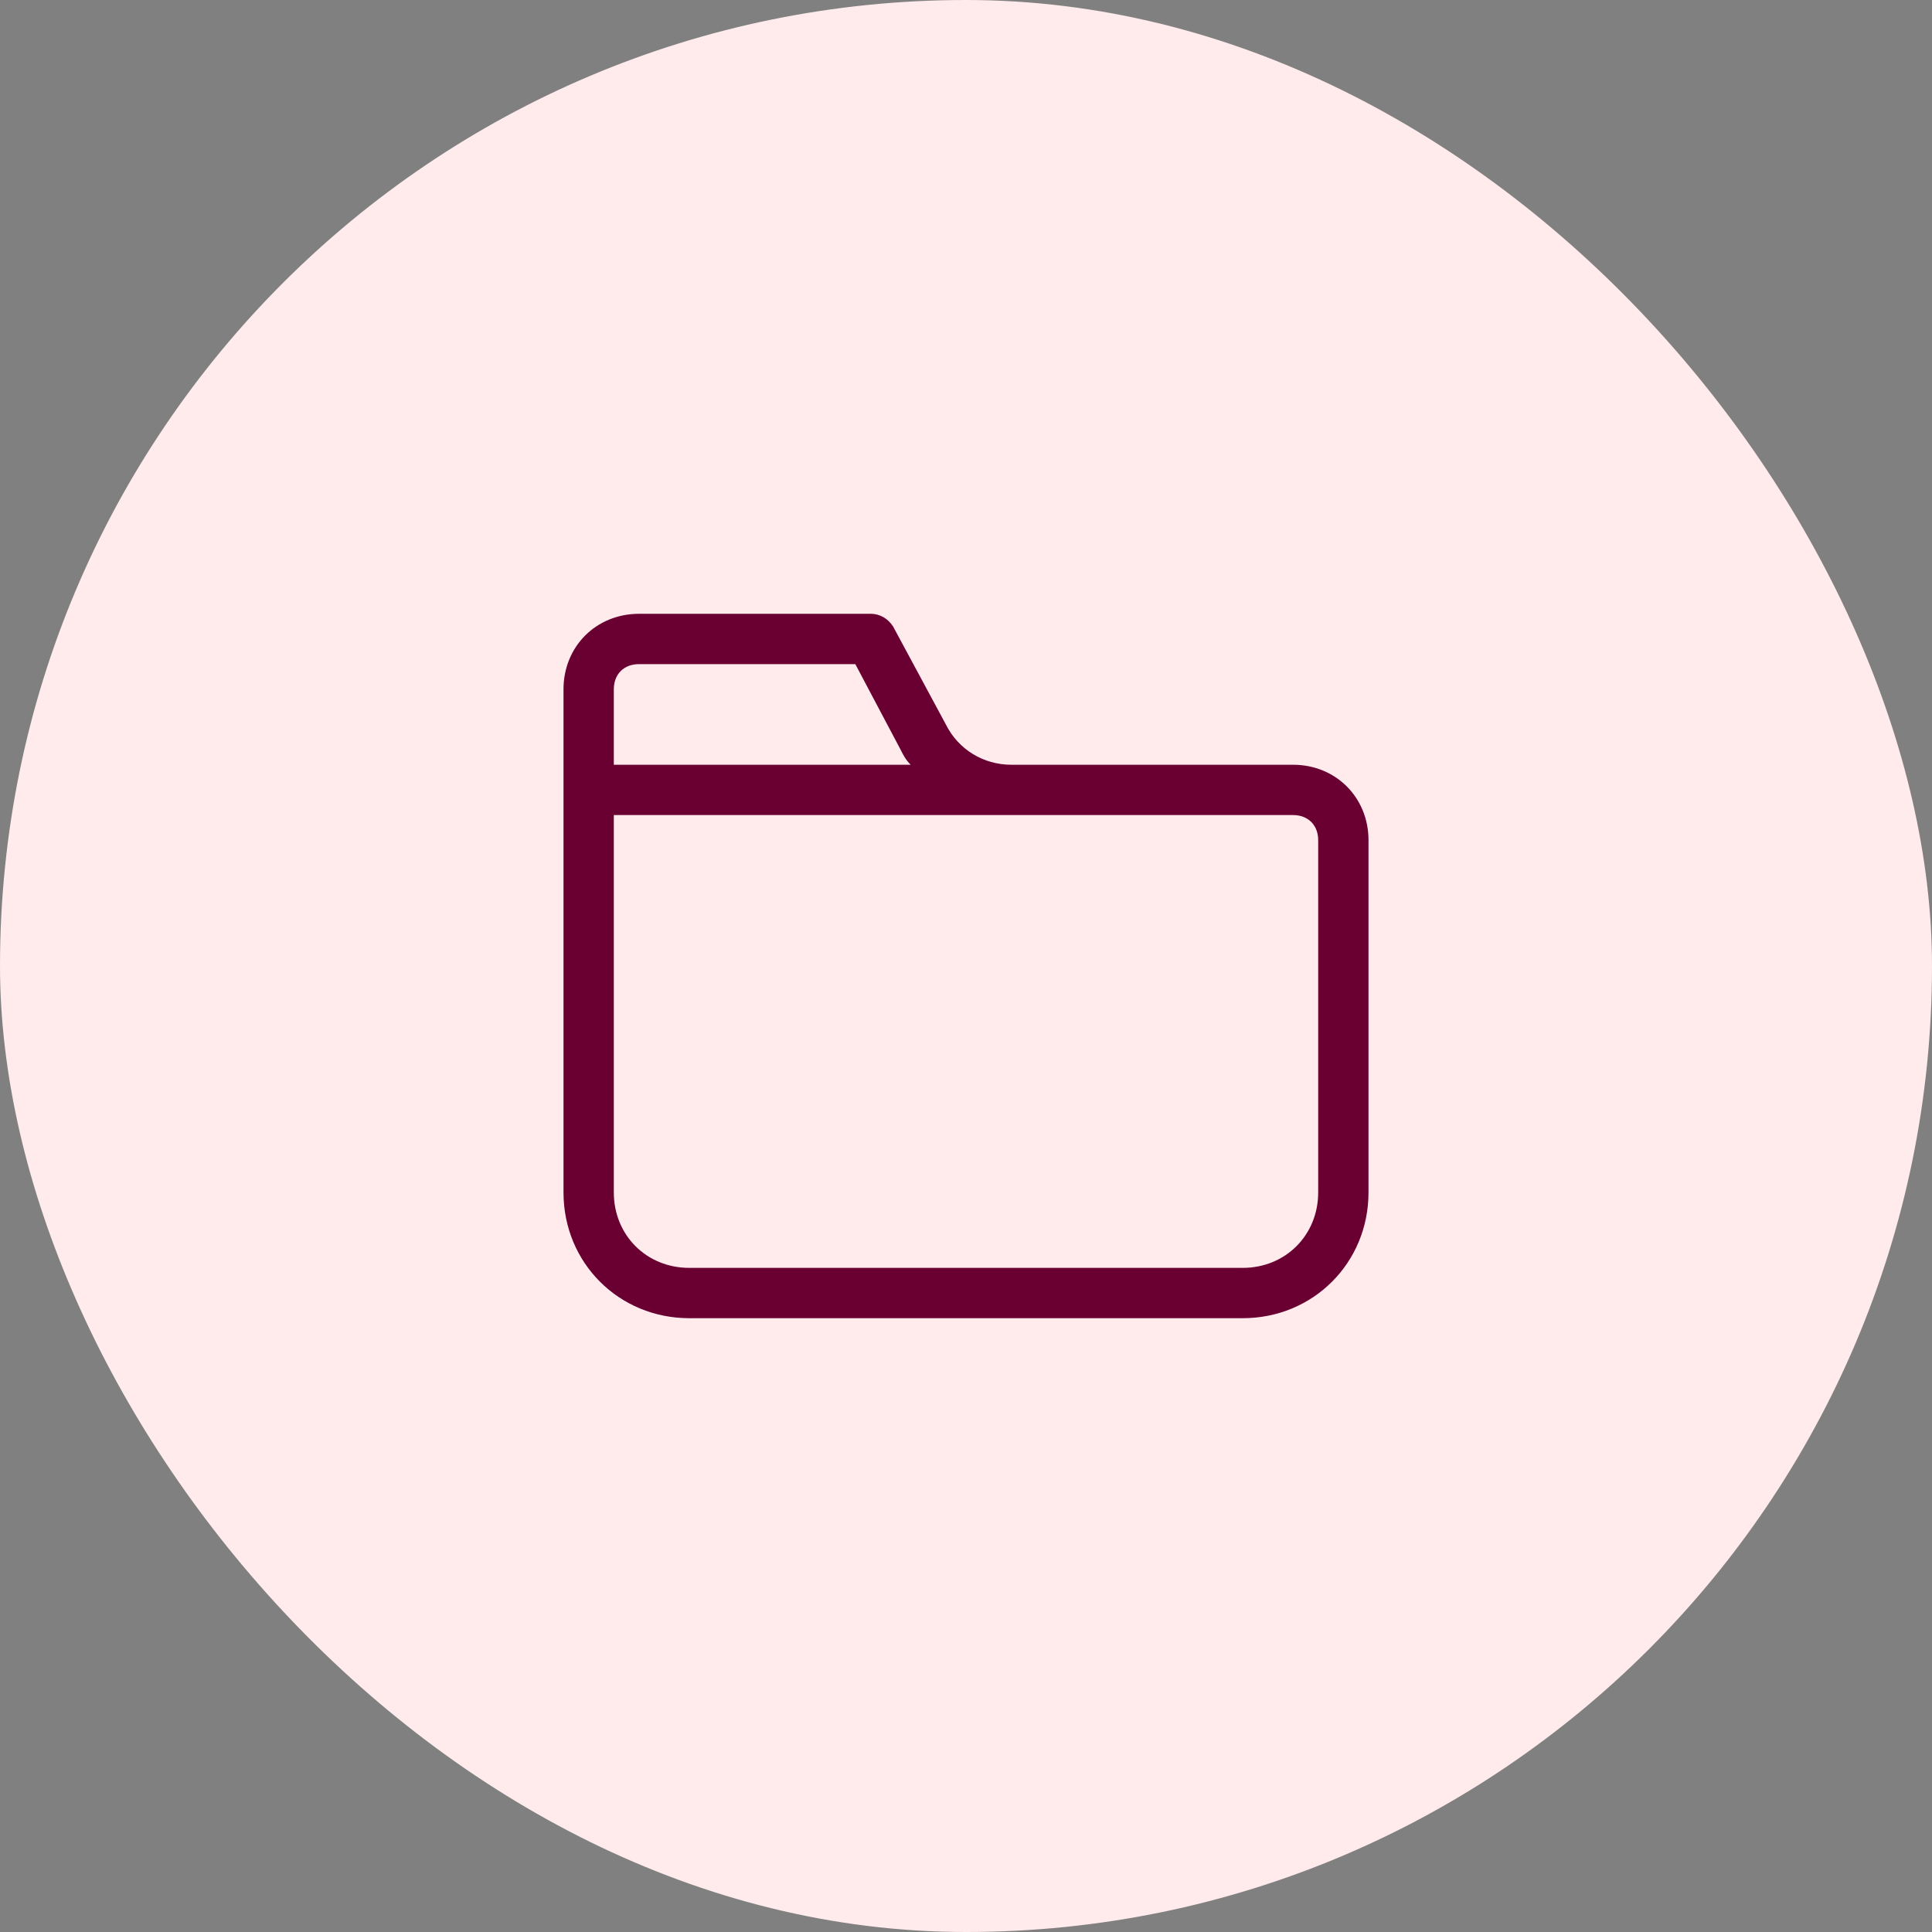
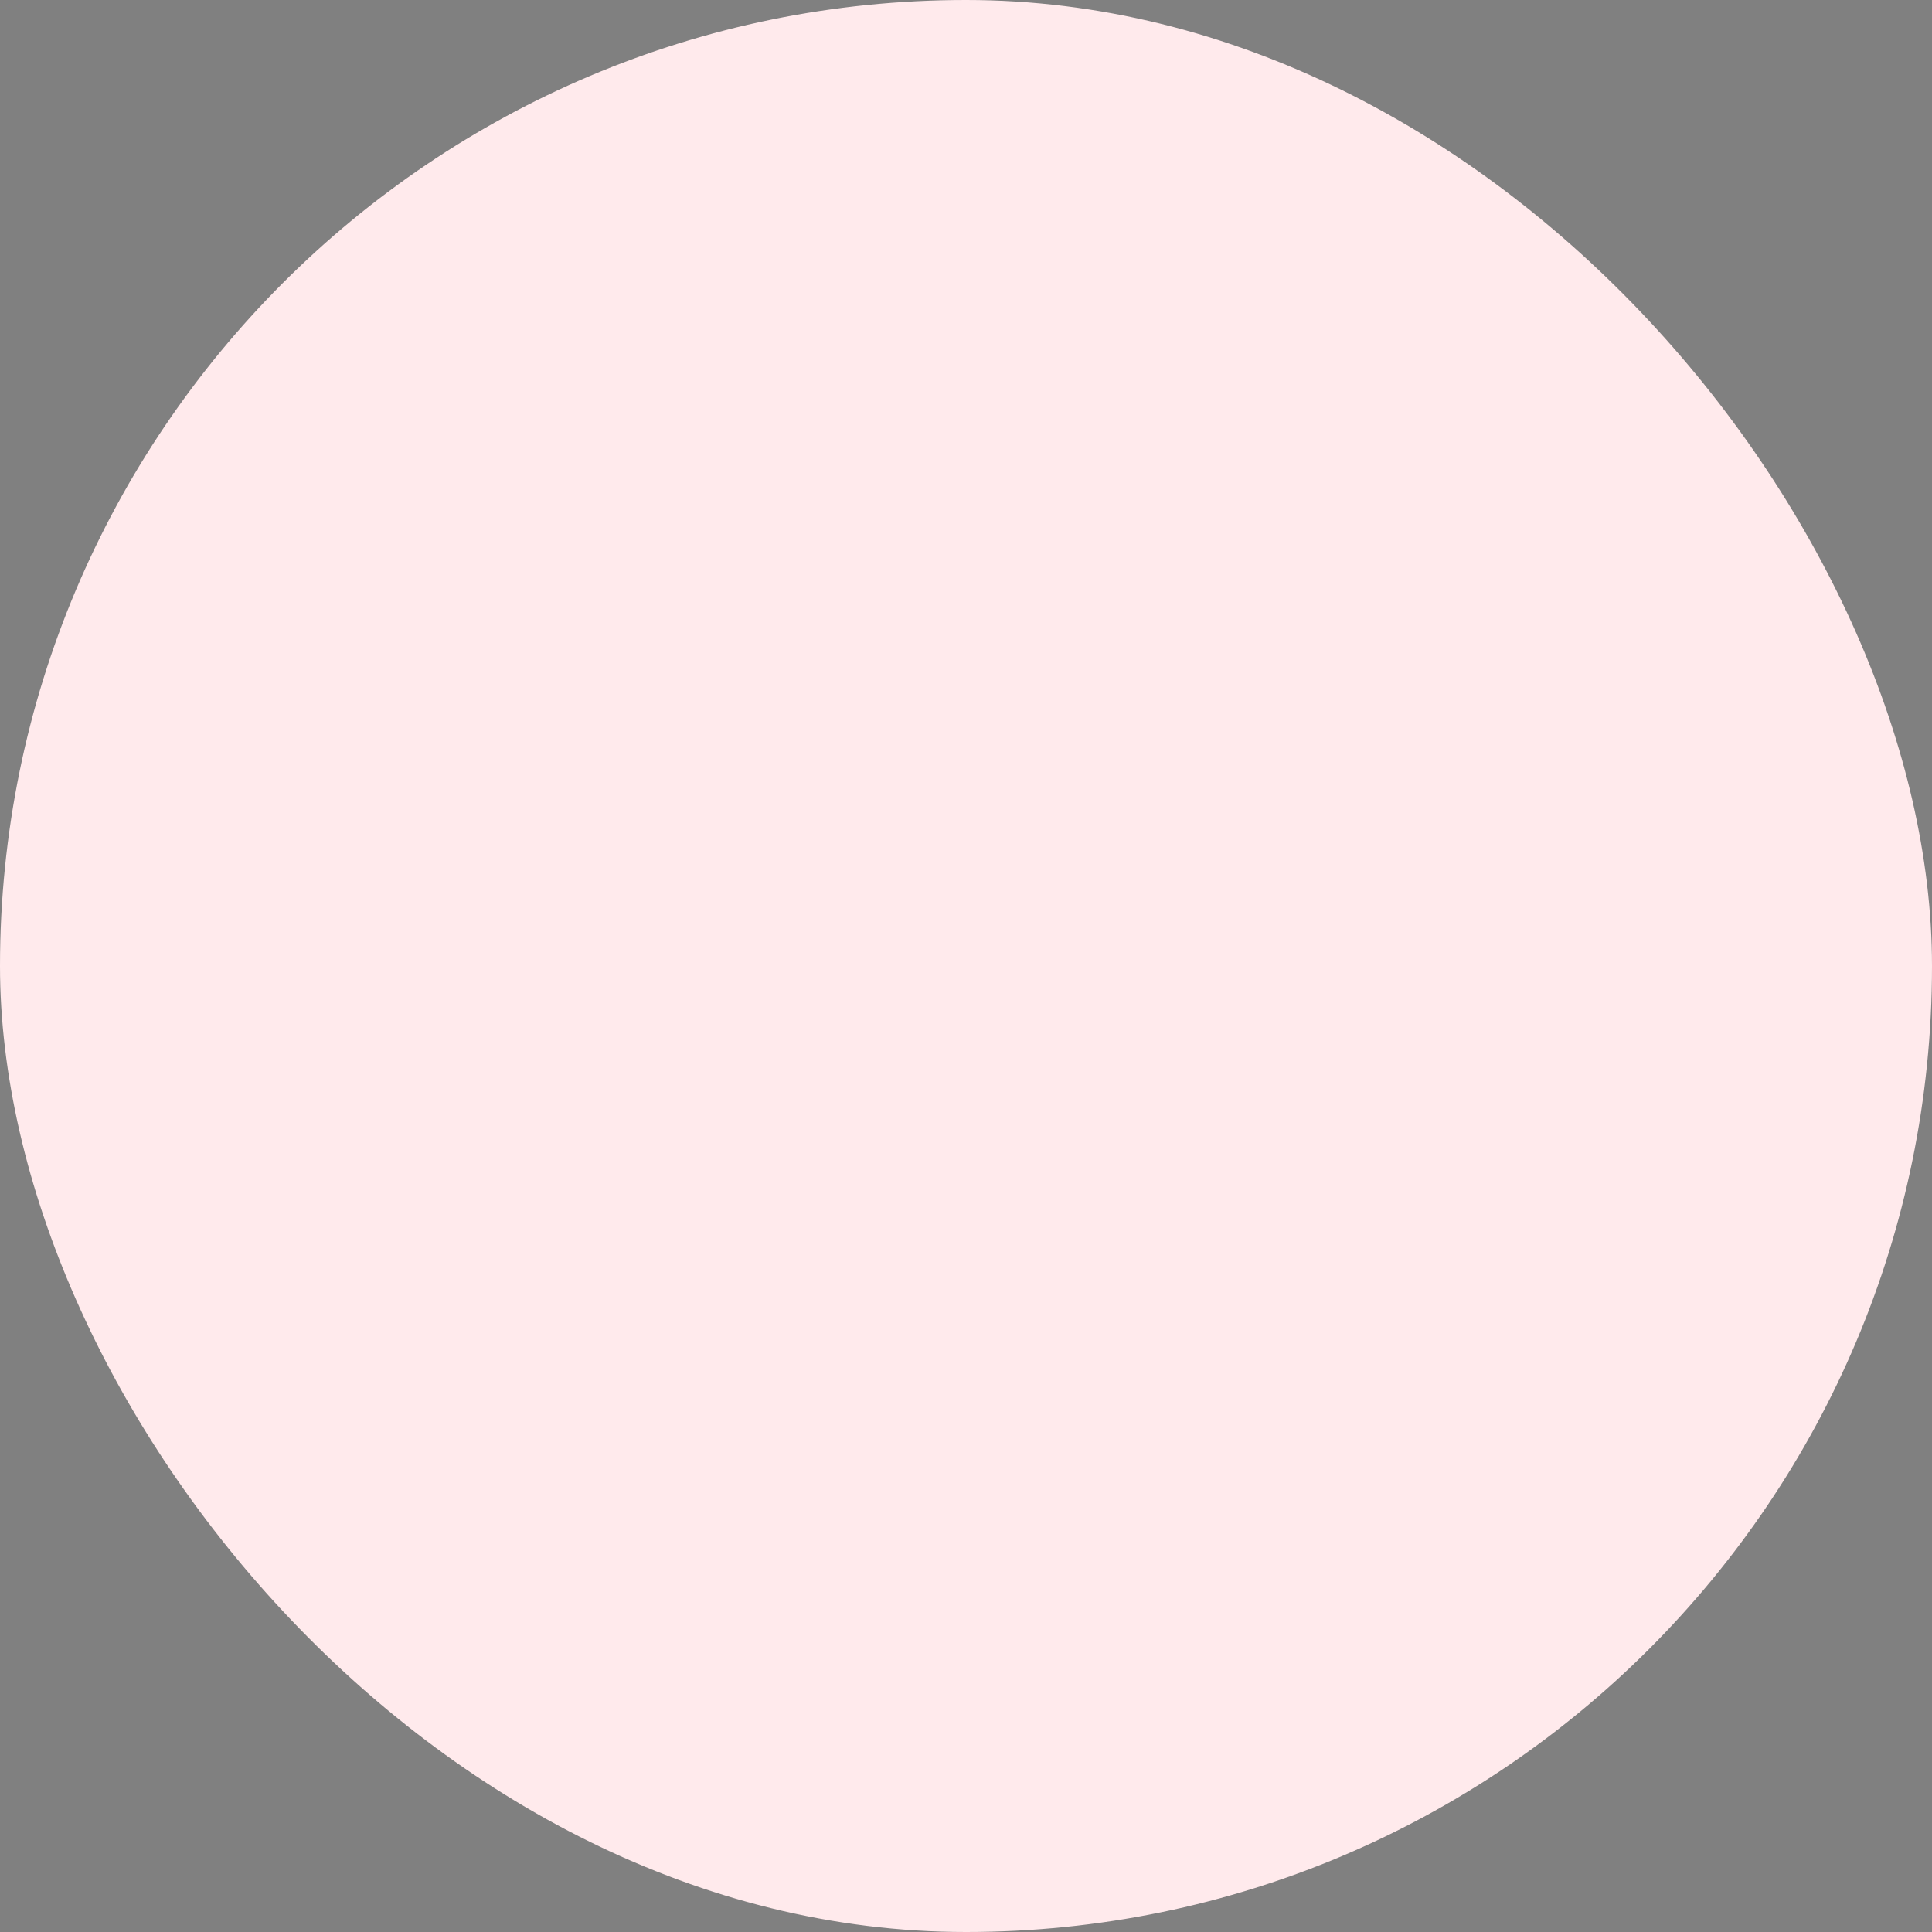
<svg xmlns="http://www.w3.org/2000/svg" width="48" height="48" viewBox="0 0 48 48" fill="none">
  <rect x="0" y="0" width="48" height="48" fill="#808080" stroke="none" />
  <rect x="-0" width="48" height="48" rx="24" fill="#FFEAEC" />
-   <path fill-rule="evenodd" clip-rule="evenodd" d="M32.125 19C33.187 19 34 19.812 34 20.875V29.625C34 31.375 32.625 32.75 30.875 32.75H17.125C15.375 32.75 14 31.375 14 29.625V17.125C14 16.062 14.812 15.25 15.875 15.25H21.625C21.875 15.25 22.062 15.375 22.187 15.562L23.5 18C23.812 18.625 24.437 19 25.125 19H32.125ZM32.75 20.875V29.625C32.75 30.688 31.937 31.5 30.875 31.5H17.125C16.062 31.5 15.25 30.688 15.25 29.625V20.25H32.125C32.5 20.25 32.75 20.5 32.75 20.875ZM22.625 19C22.5 18.875 22.437 18.75 22.375 18.625L21.25 16.5H15.875C15.5 16.5 15.25 16.75 15.25 17.125V19H22.625Z" fill="#690031" />
</svg>